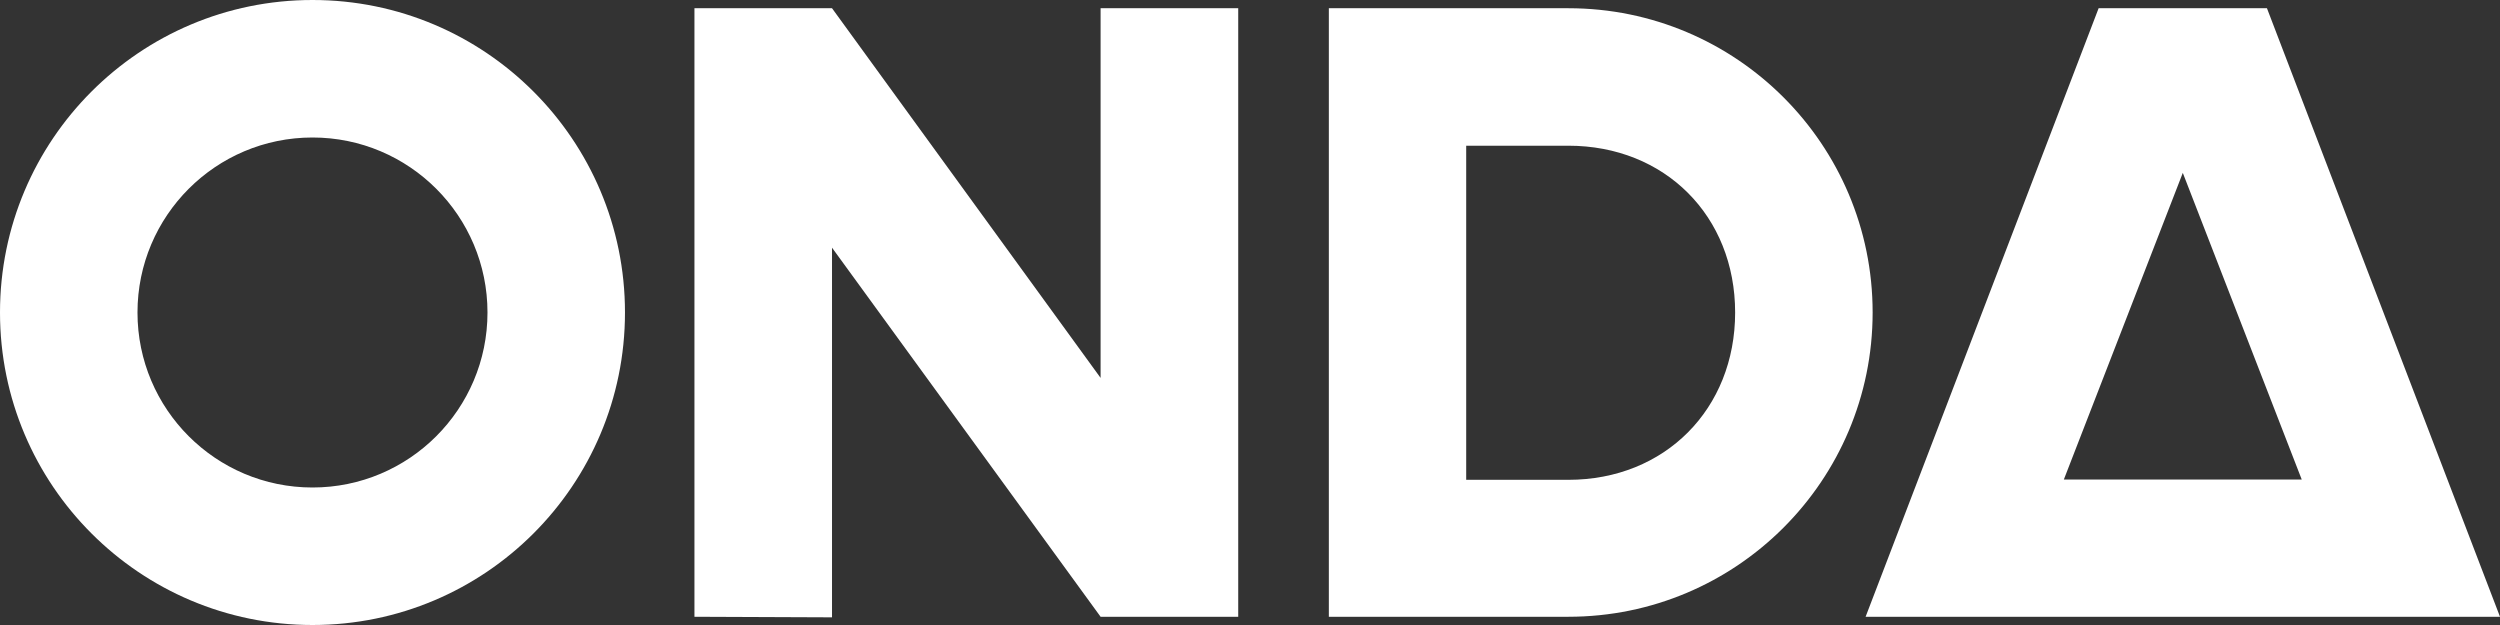
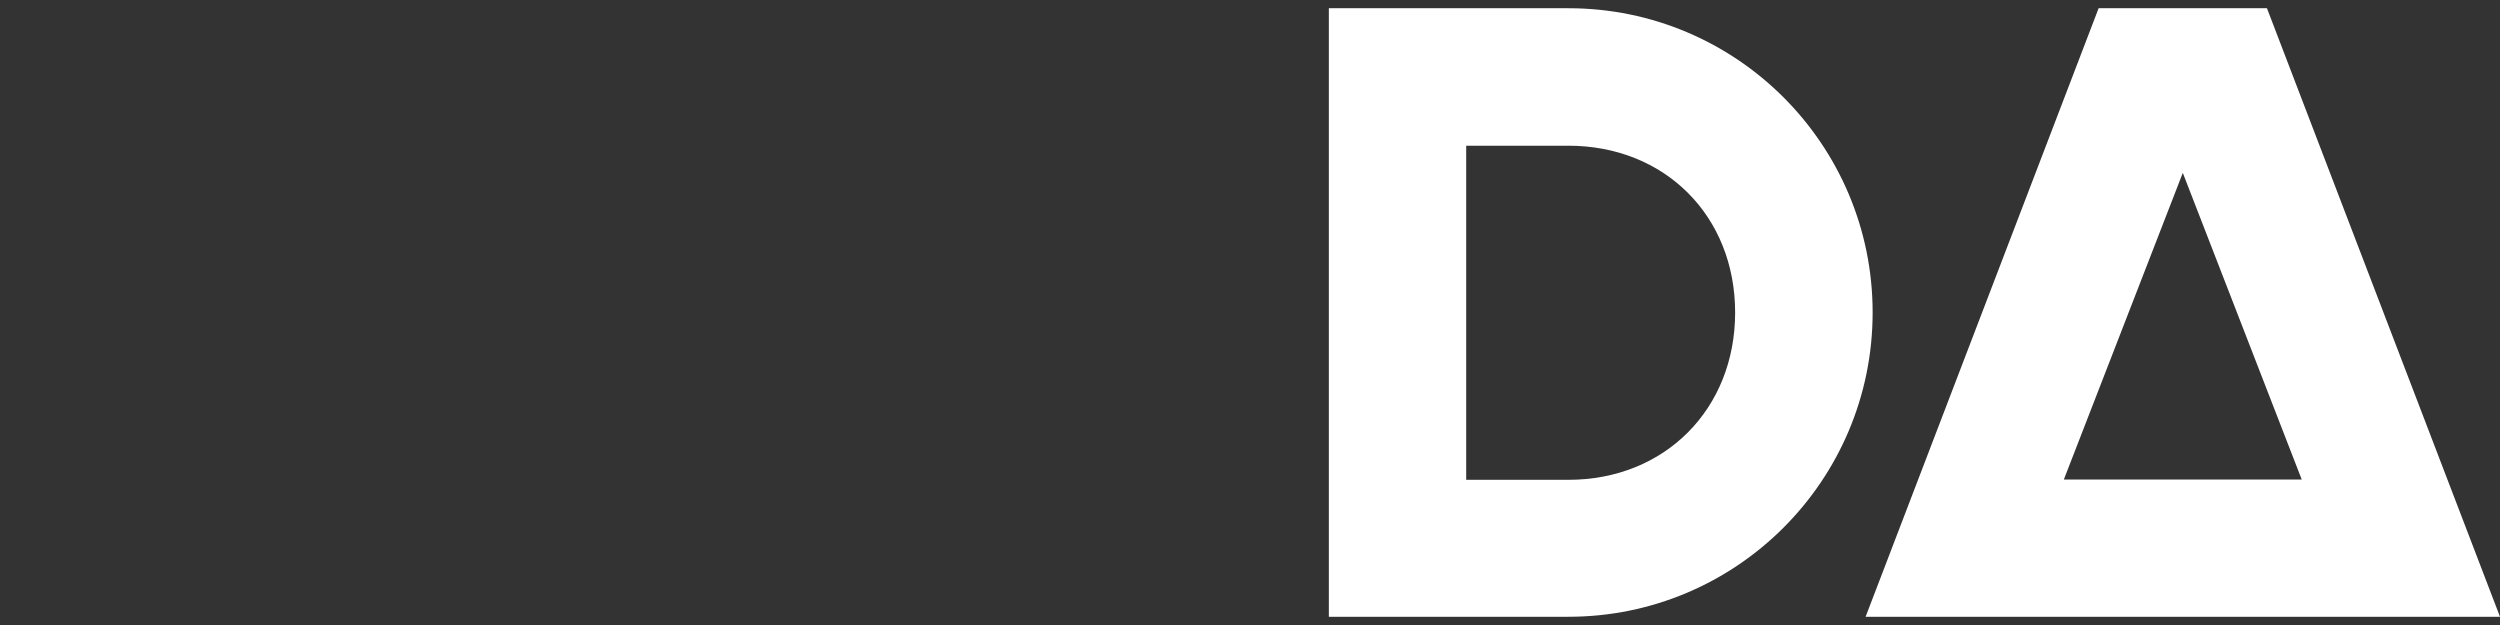
<svg xmlns="http://www.w3.org/2000/svg" width="400" height="100" viewBox="0 0 400 100" fill="none">
  <rect x="0" y="0" width="400" height="100" fill="#333333" stroke="none" />
-   <path d="M111.111 1.317H133.122L176.095 60.464V1.317H198.115V98.683H176.095L133.122 39.627V98.774L111.111 98.683V1.317Z" fill="white" />
  <path d="M362.712 1.317H358.57H339.928H335.78L298.496 98.683H321.279H377.209H400L362.712 1.317ZM330.215 76.724L349.248 27.658L368.277 76.724H330.215Z" fill="white" />
  <path fill-rule="evenodd" clip-rule="evenodd" d="M250.939 98.683H233.33H212.615V1.317H233.33H250.939C277.828 1.317 299.622 23.111 299.622 50C299.619 76.888 277.825 98.683 250.939 98.683ZM250.939 23.313H234.591V76.771H250.939C266.382 76.771 277.622 65.447 277.622 50C277.619 34.557 266.382 23.313 250.939 23.313Z" fill="white" />
-   <path fill-rule="evenodd" clip-rule="evenodd" d="M0 50C0 77.614 22.386 100 50 100C77.617 100 99.997 77.614 99.997 50C99.997 22.386 77.614 0 50 0C22.386 0 0 22.386 0 50ZM49.998 78C65.462 78 77.998 65.464 77.998 50C77.998 34.536 65.462 22 49.998 22C34.534 22 21.998 34.536 21.998 50C21.998 65.464 34.534 78 49.998 78Z" fill="white" />
</svg>